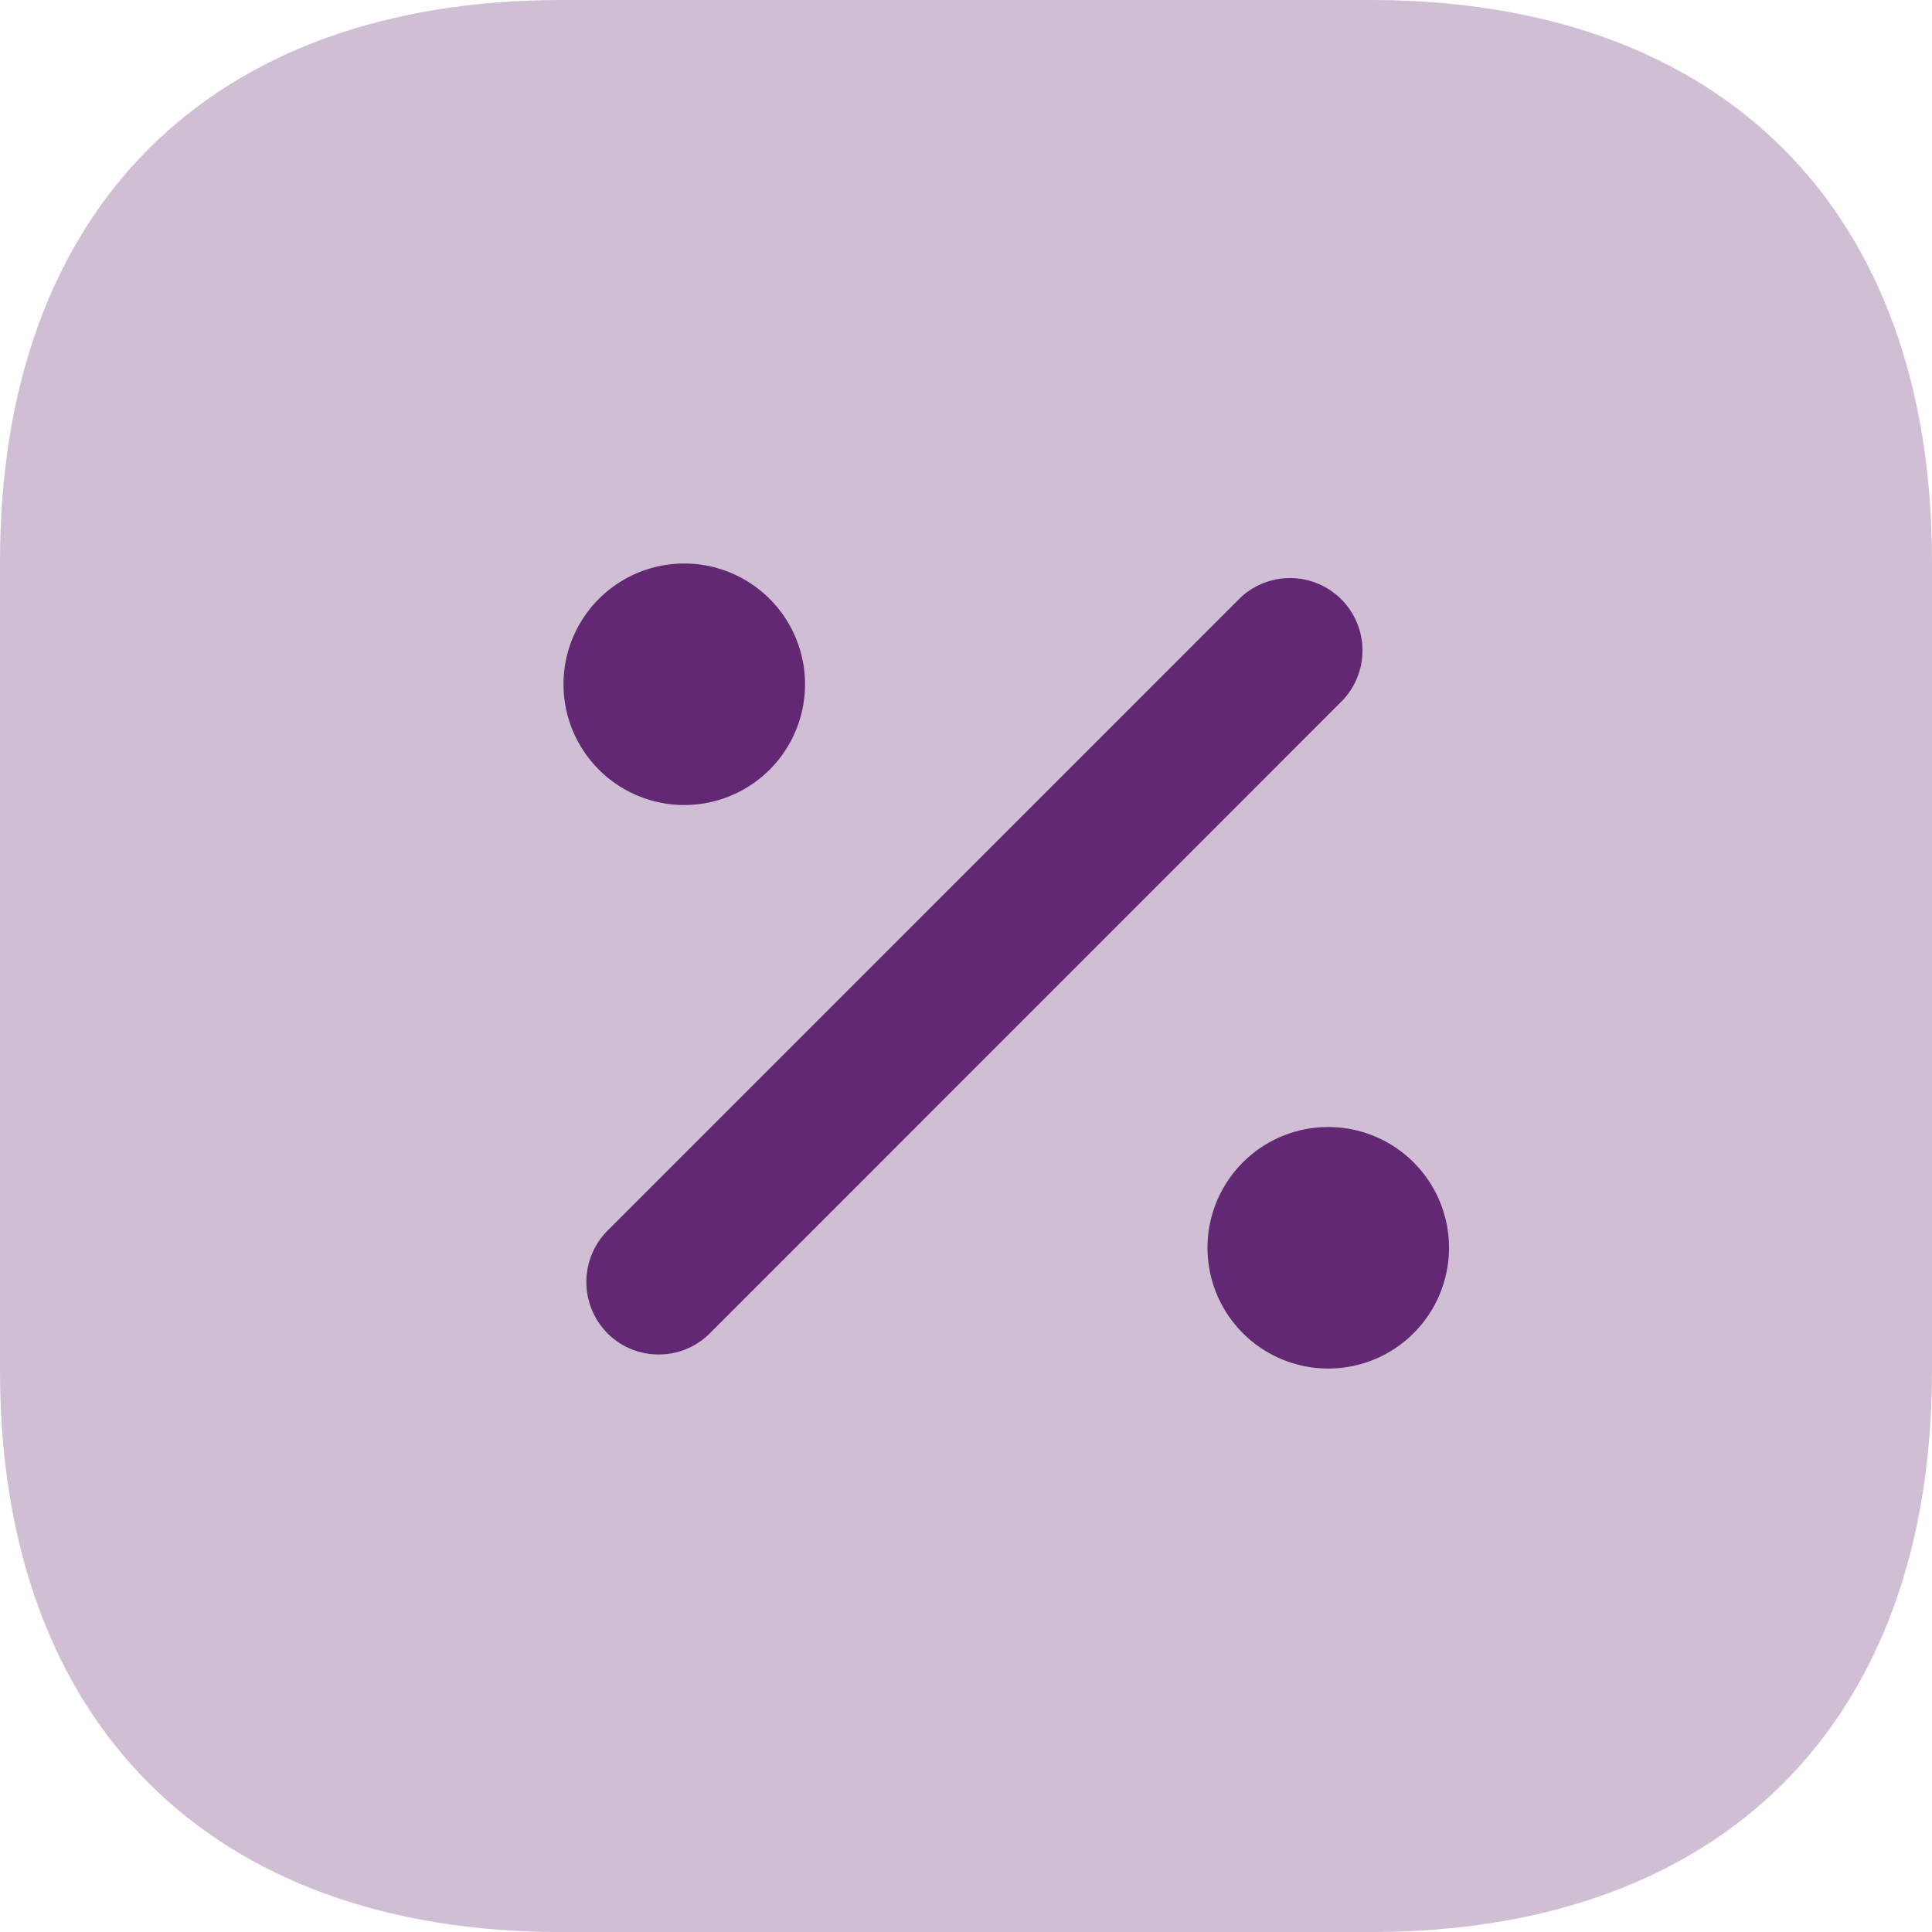
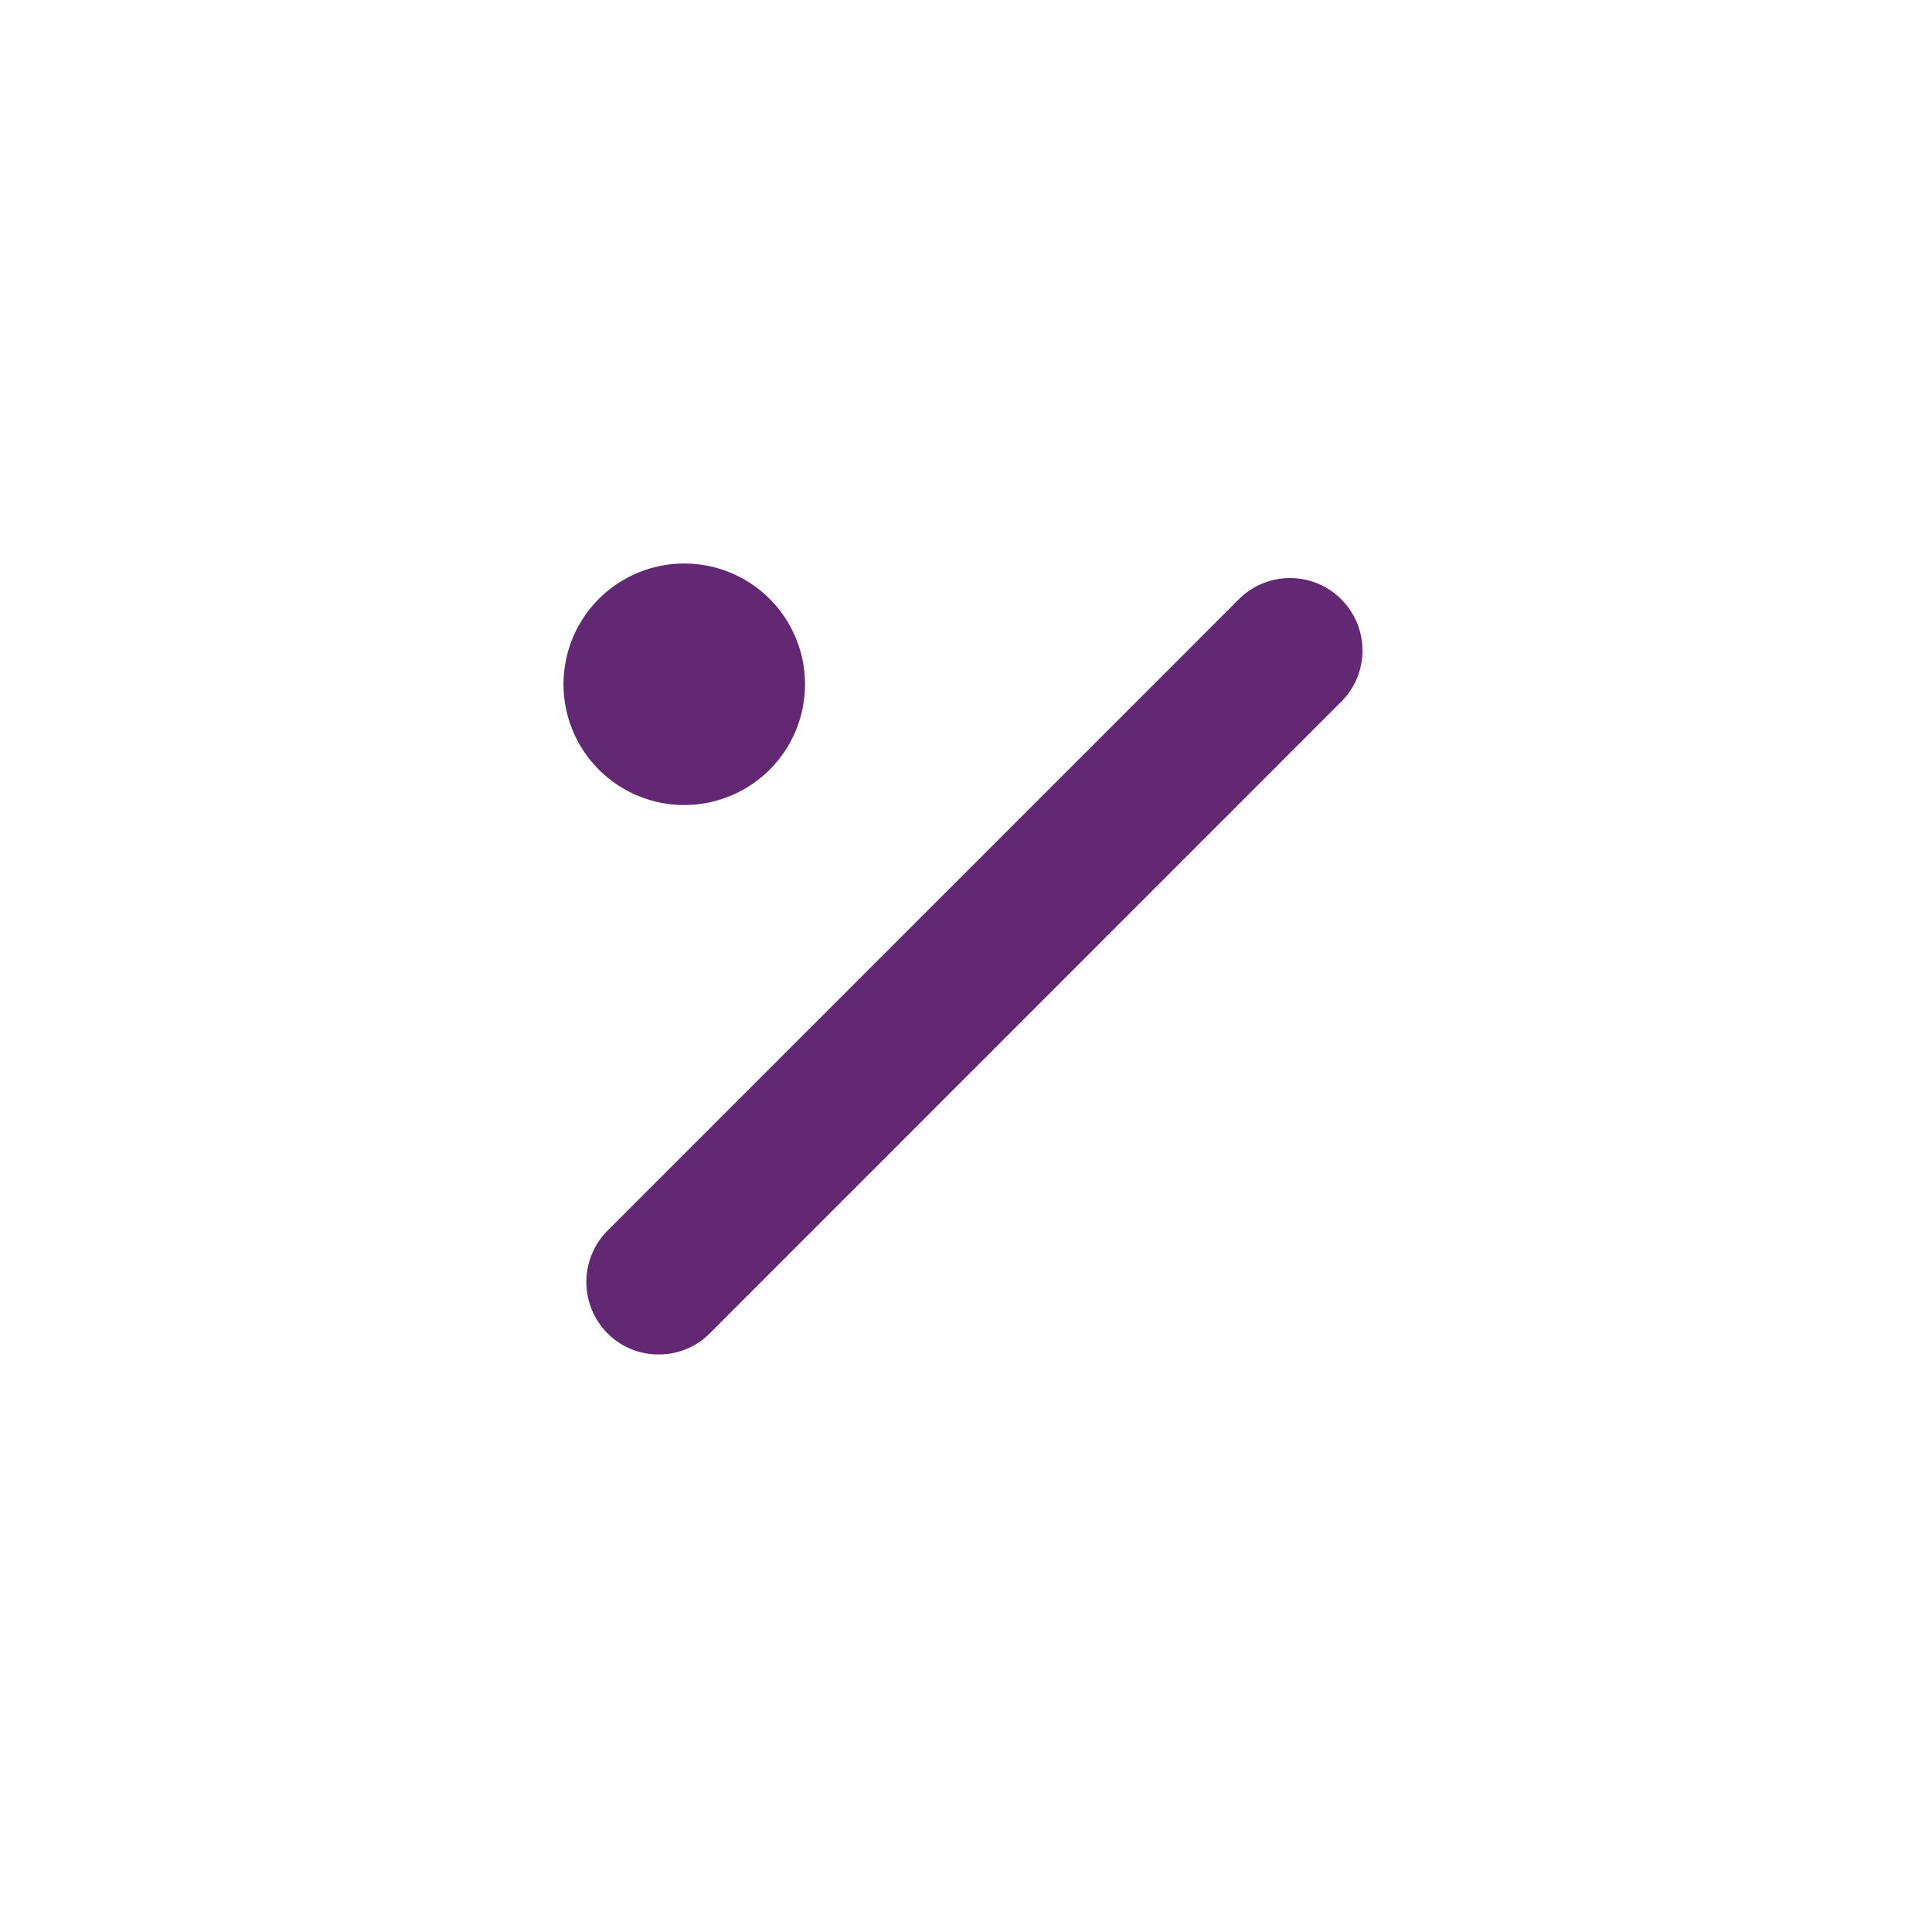
<svg xmlns="http://www.w3.org/2000/svg" id="pre5" width="41.389" height="41.389" viewBox="0 0 41.389 41.389">
-   <path id="Path_84" data-name="Path 84" d="M409.36,172H392.029C384.492,172,380,176.484,380,184.029v17.332c0,7.536,4.492,12.029,12.029,12.029H409.36c7.536,0,12.029-4.484,12.029-12.029V184.029C421.389,176.484,416.9,172,409.36,172Z" transform="translate(-380 -172)" fill="#d0bed5" />
  <path id="Path_85" data-name="Path 85" d="M388.833,195.808a1.535,1.535,0,0,1-1.1-.455,1.561,1.561,0,0,1,0-2.194L401.291,179.6a1.552,1.552,0,0,1,2.194,2.194L389.93,195.353A1.535,1.535,0,0,1,388.833,195.808Z" transform="translate(-374.721 -166.792)" fill="#622874" />
  <path id="Path_86" data-name="Path 86" d="M389.587,179a2.587,2.587,0,1,0,2.587,2.587A2.587,2.587,0,0,0,389.587,179Z" transform="translate(-374.928 -166.928)" fill="#622874" />
-   <path id="Path_87" data-name="Path 87" d="M397.587,186a2.587,2.587,0,1,0,2.587,2.587A2.587,2.587,0,0,0,397.587,186Z" transform="translate(-369.132 -161.856)" fill="#622874" />
</svg>